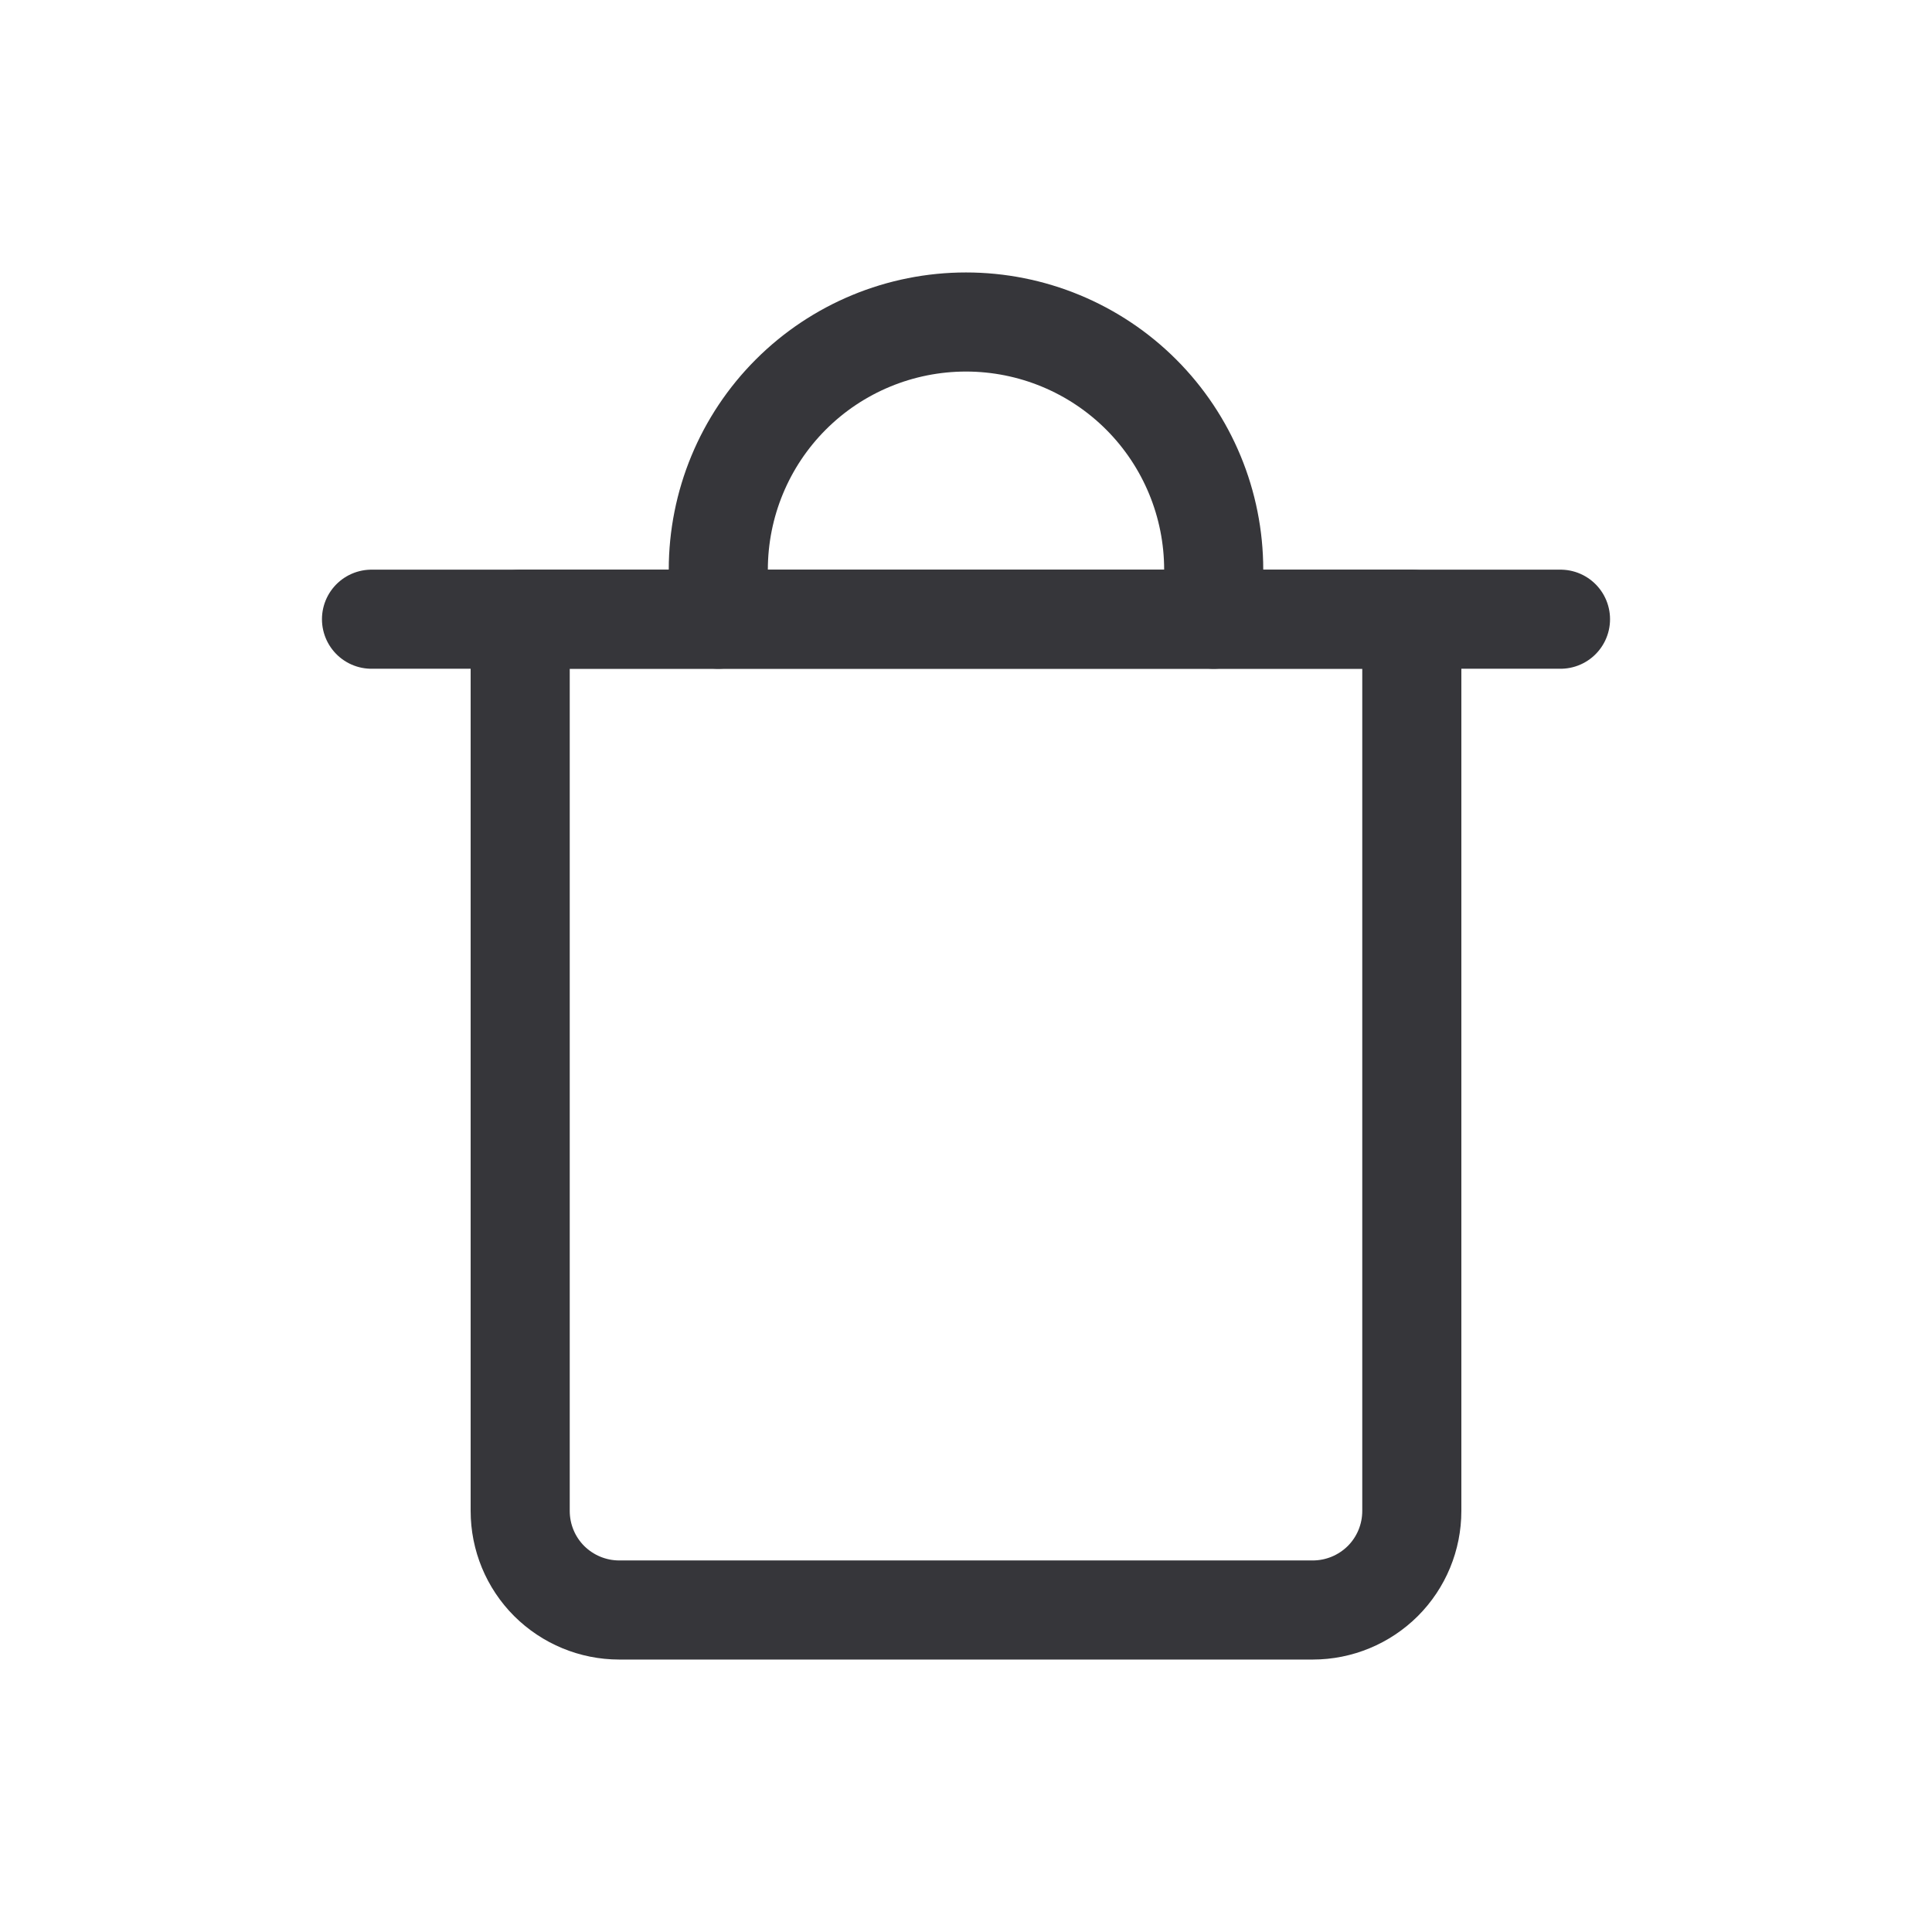
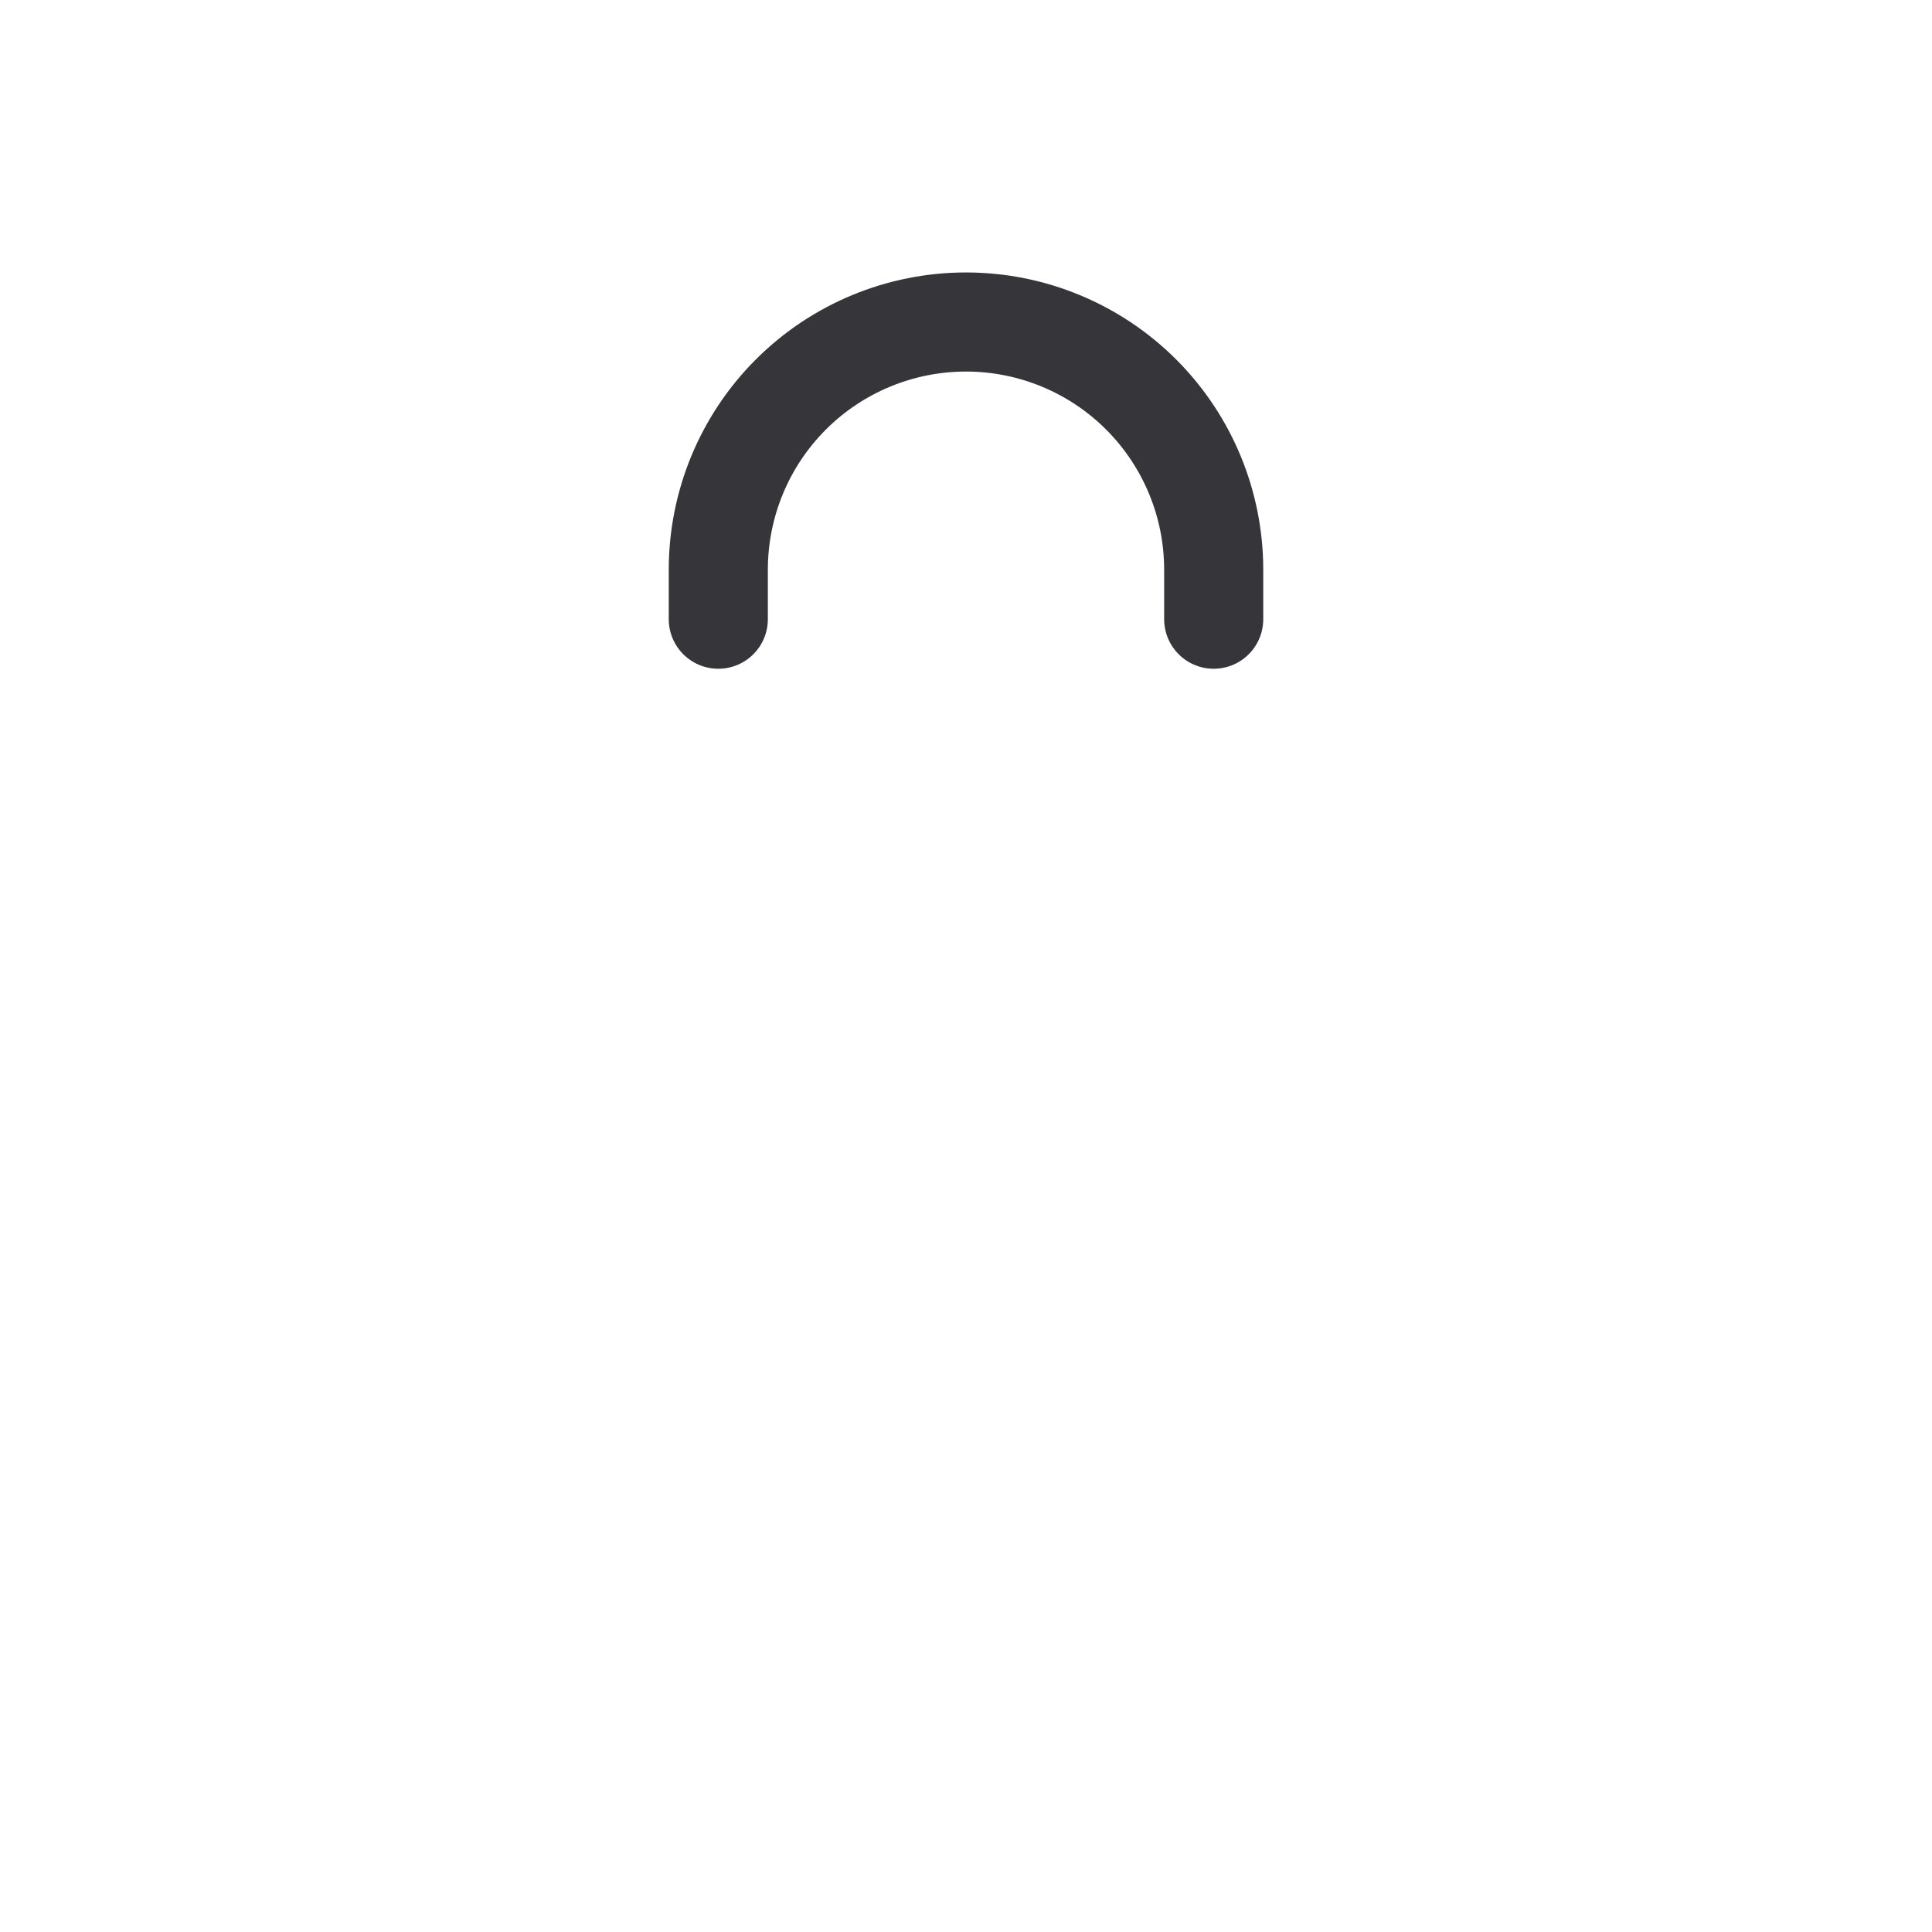
<svg xmlns="http://www.w3.org/2000/svg" width="24" height="24" viewBox="0 0 24 24" fill="none">
-   <path d="M4.615 7.692H19.385" stroke="#36363A" stroke-width="1.231" stroke-linecap="round" stroke-linejoin="round" />
-   <path d="M6.462 7.692H17.538V18.769C17.538 19.096 17.409 19.409 17.178 19.64C16.947 19.87 16.634 20 16.308 20H7.692C7.366 20 7.053 19.87 6.822 19.64C6.591 19.409 6.462 19.096 6.462 18.769V7.692Z" stroke="#36363A" stroke-width="1.231" stroke-linecap="round" stroke-linejoin="round" />
  <path d="M8.923 7.692V7.077C8.923 6.261 9.247 5.478 9.824 4.901C10.401 4.324 11.184 4 12 4C12.816 4 13.599 4.324 14.176 4.901C14.753 5.478 15.077 6.261 15.077 7.077V7.692" stroke="#36363A" stroke-width="1.231" stroke-linecap="round" stroke-linejoin="round" />
</svg>